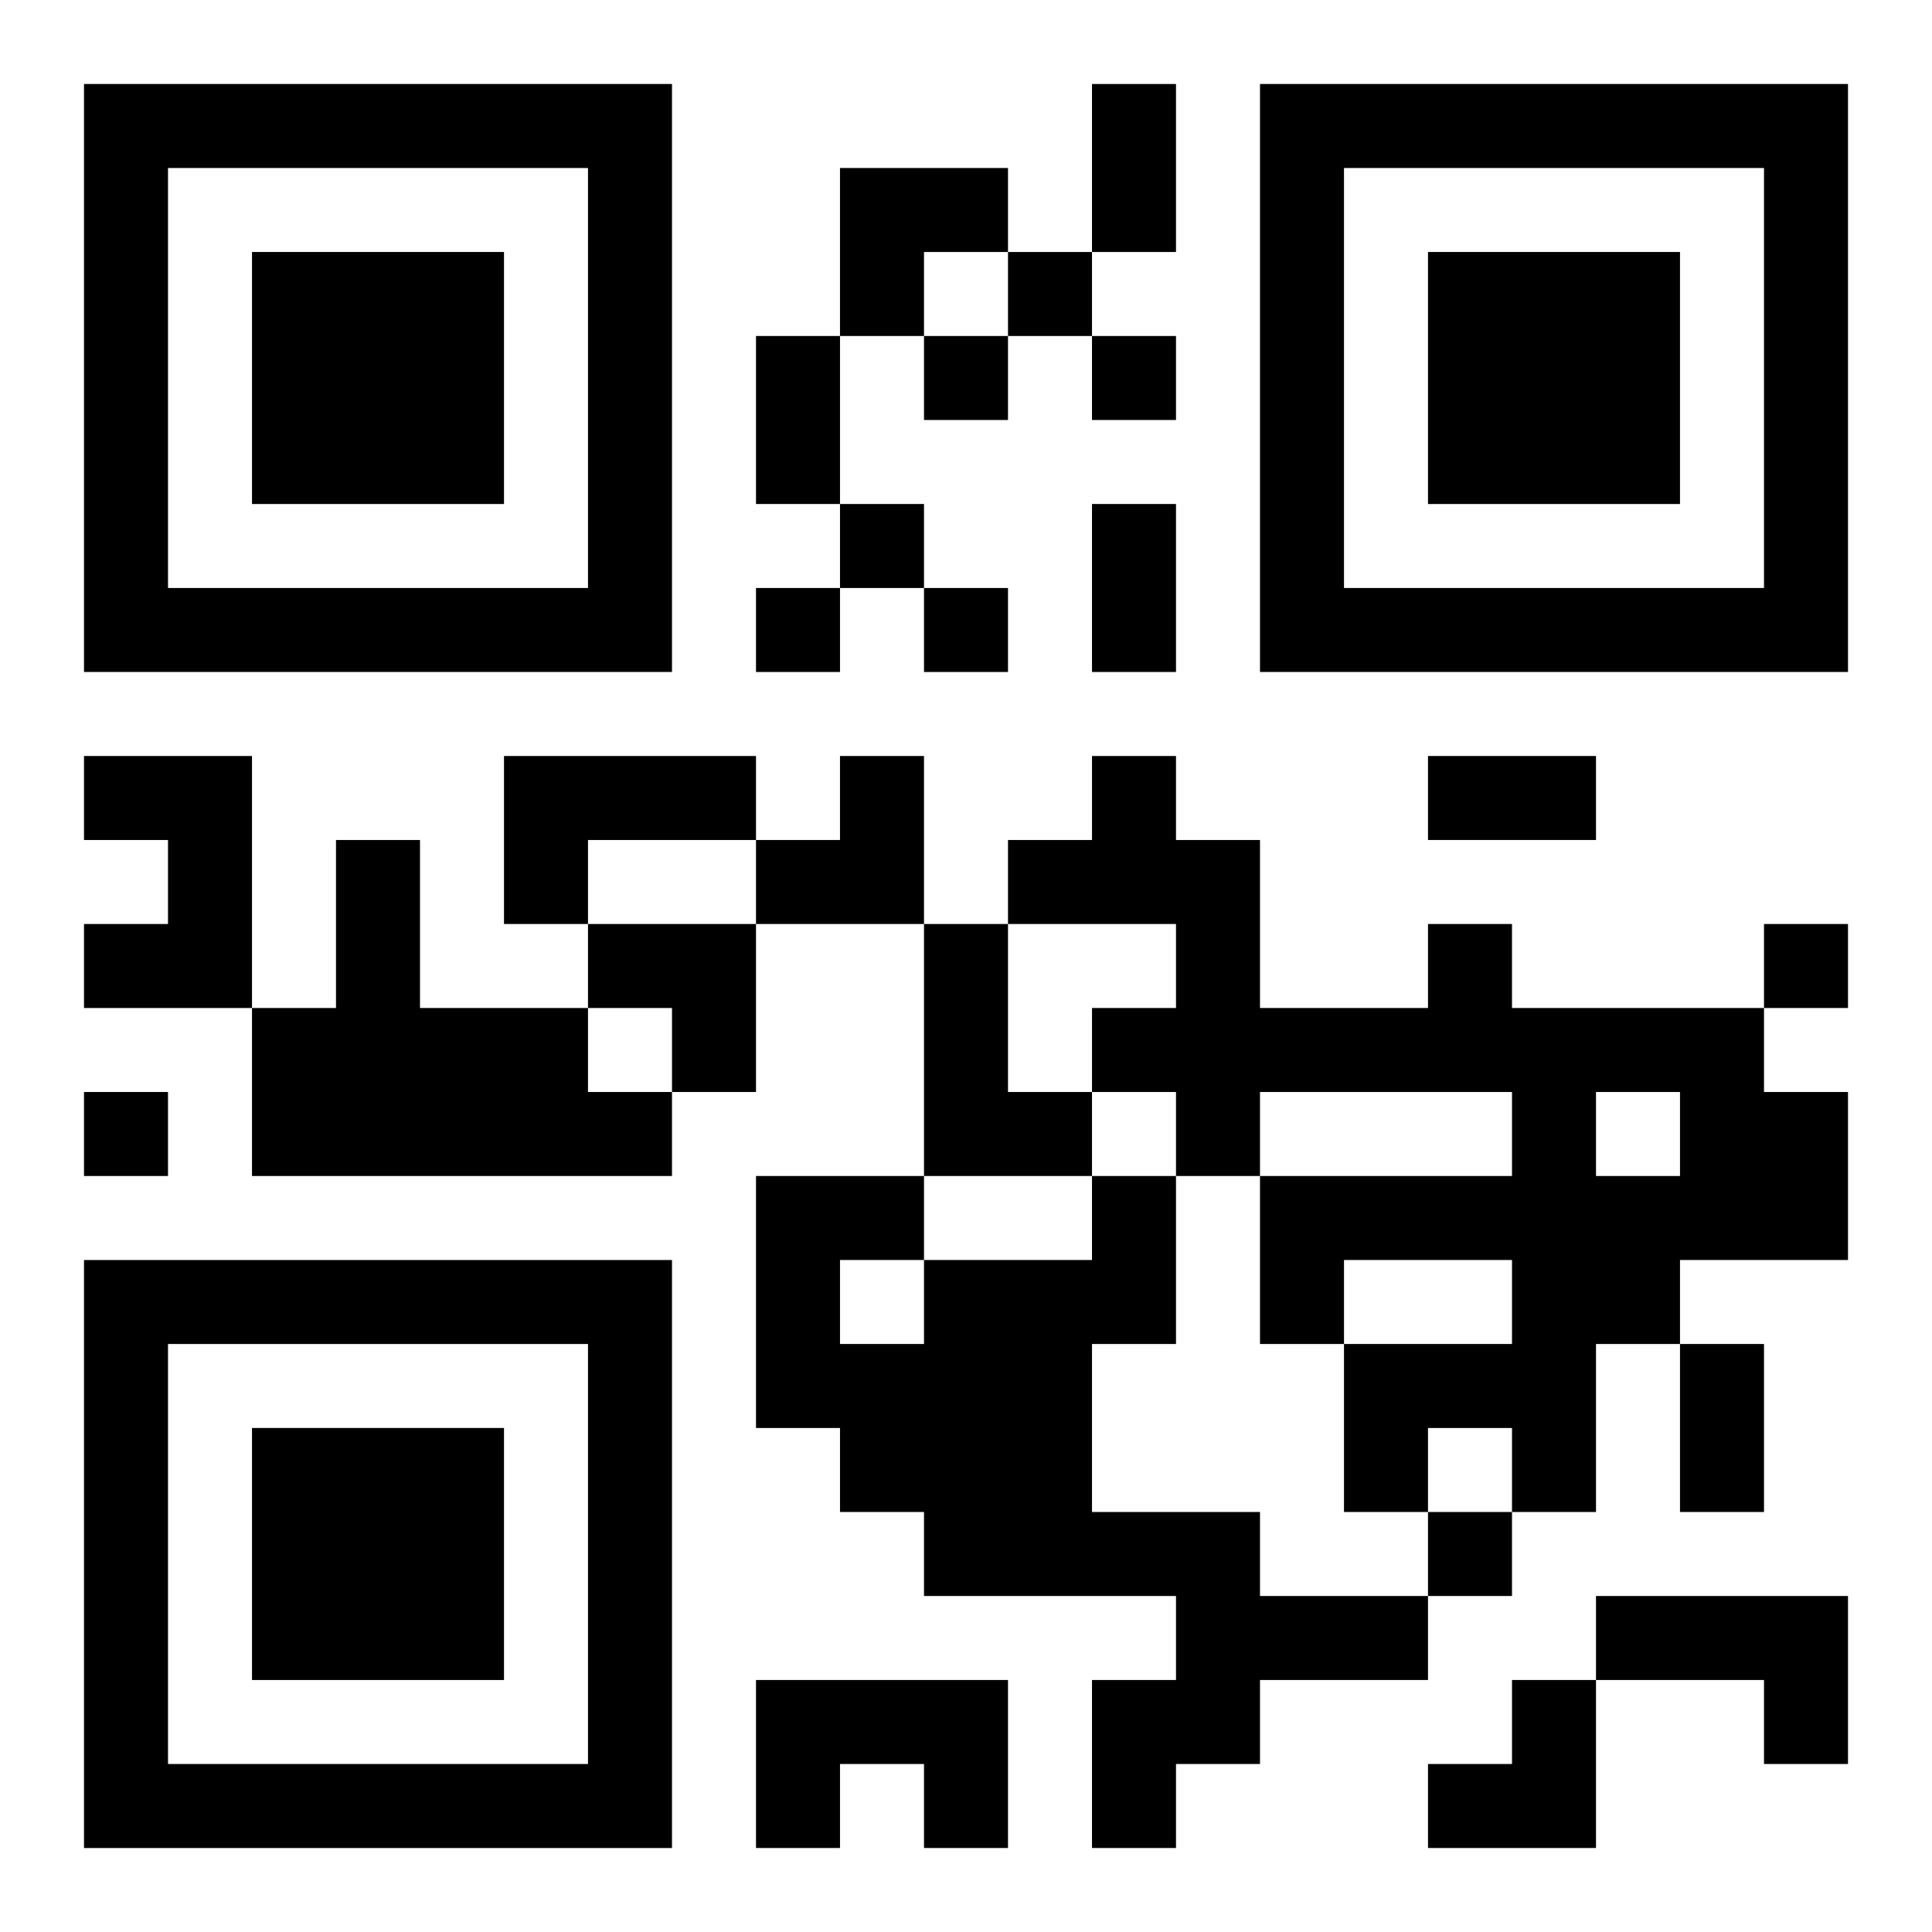
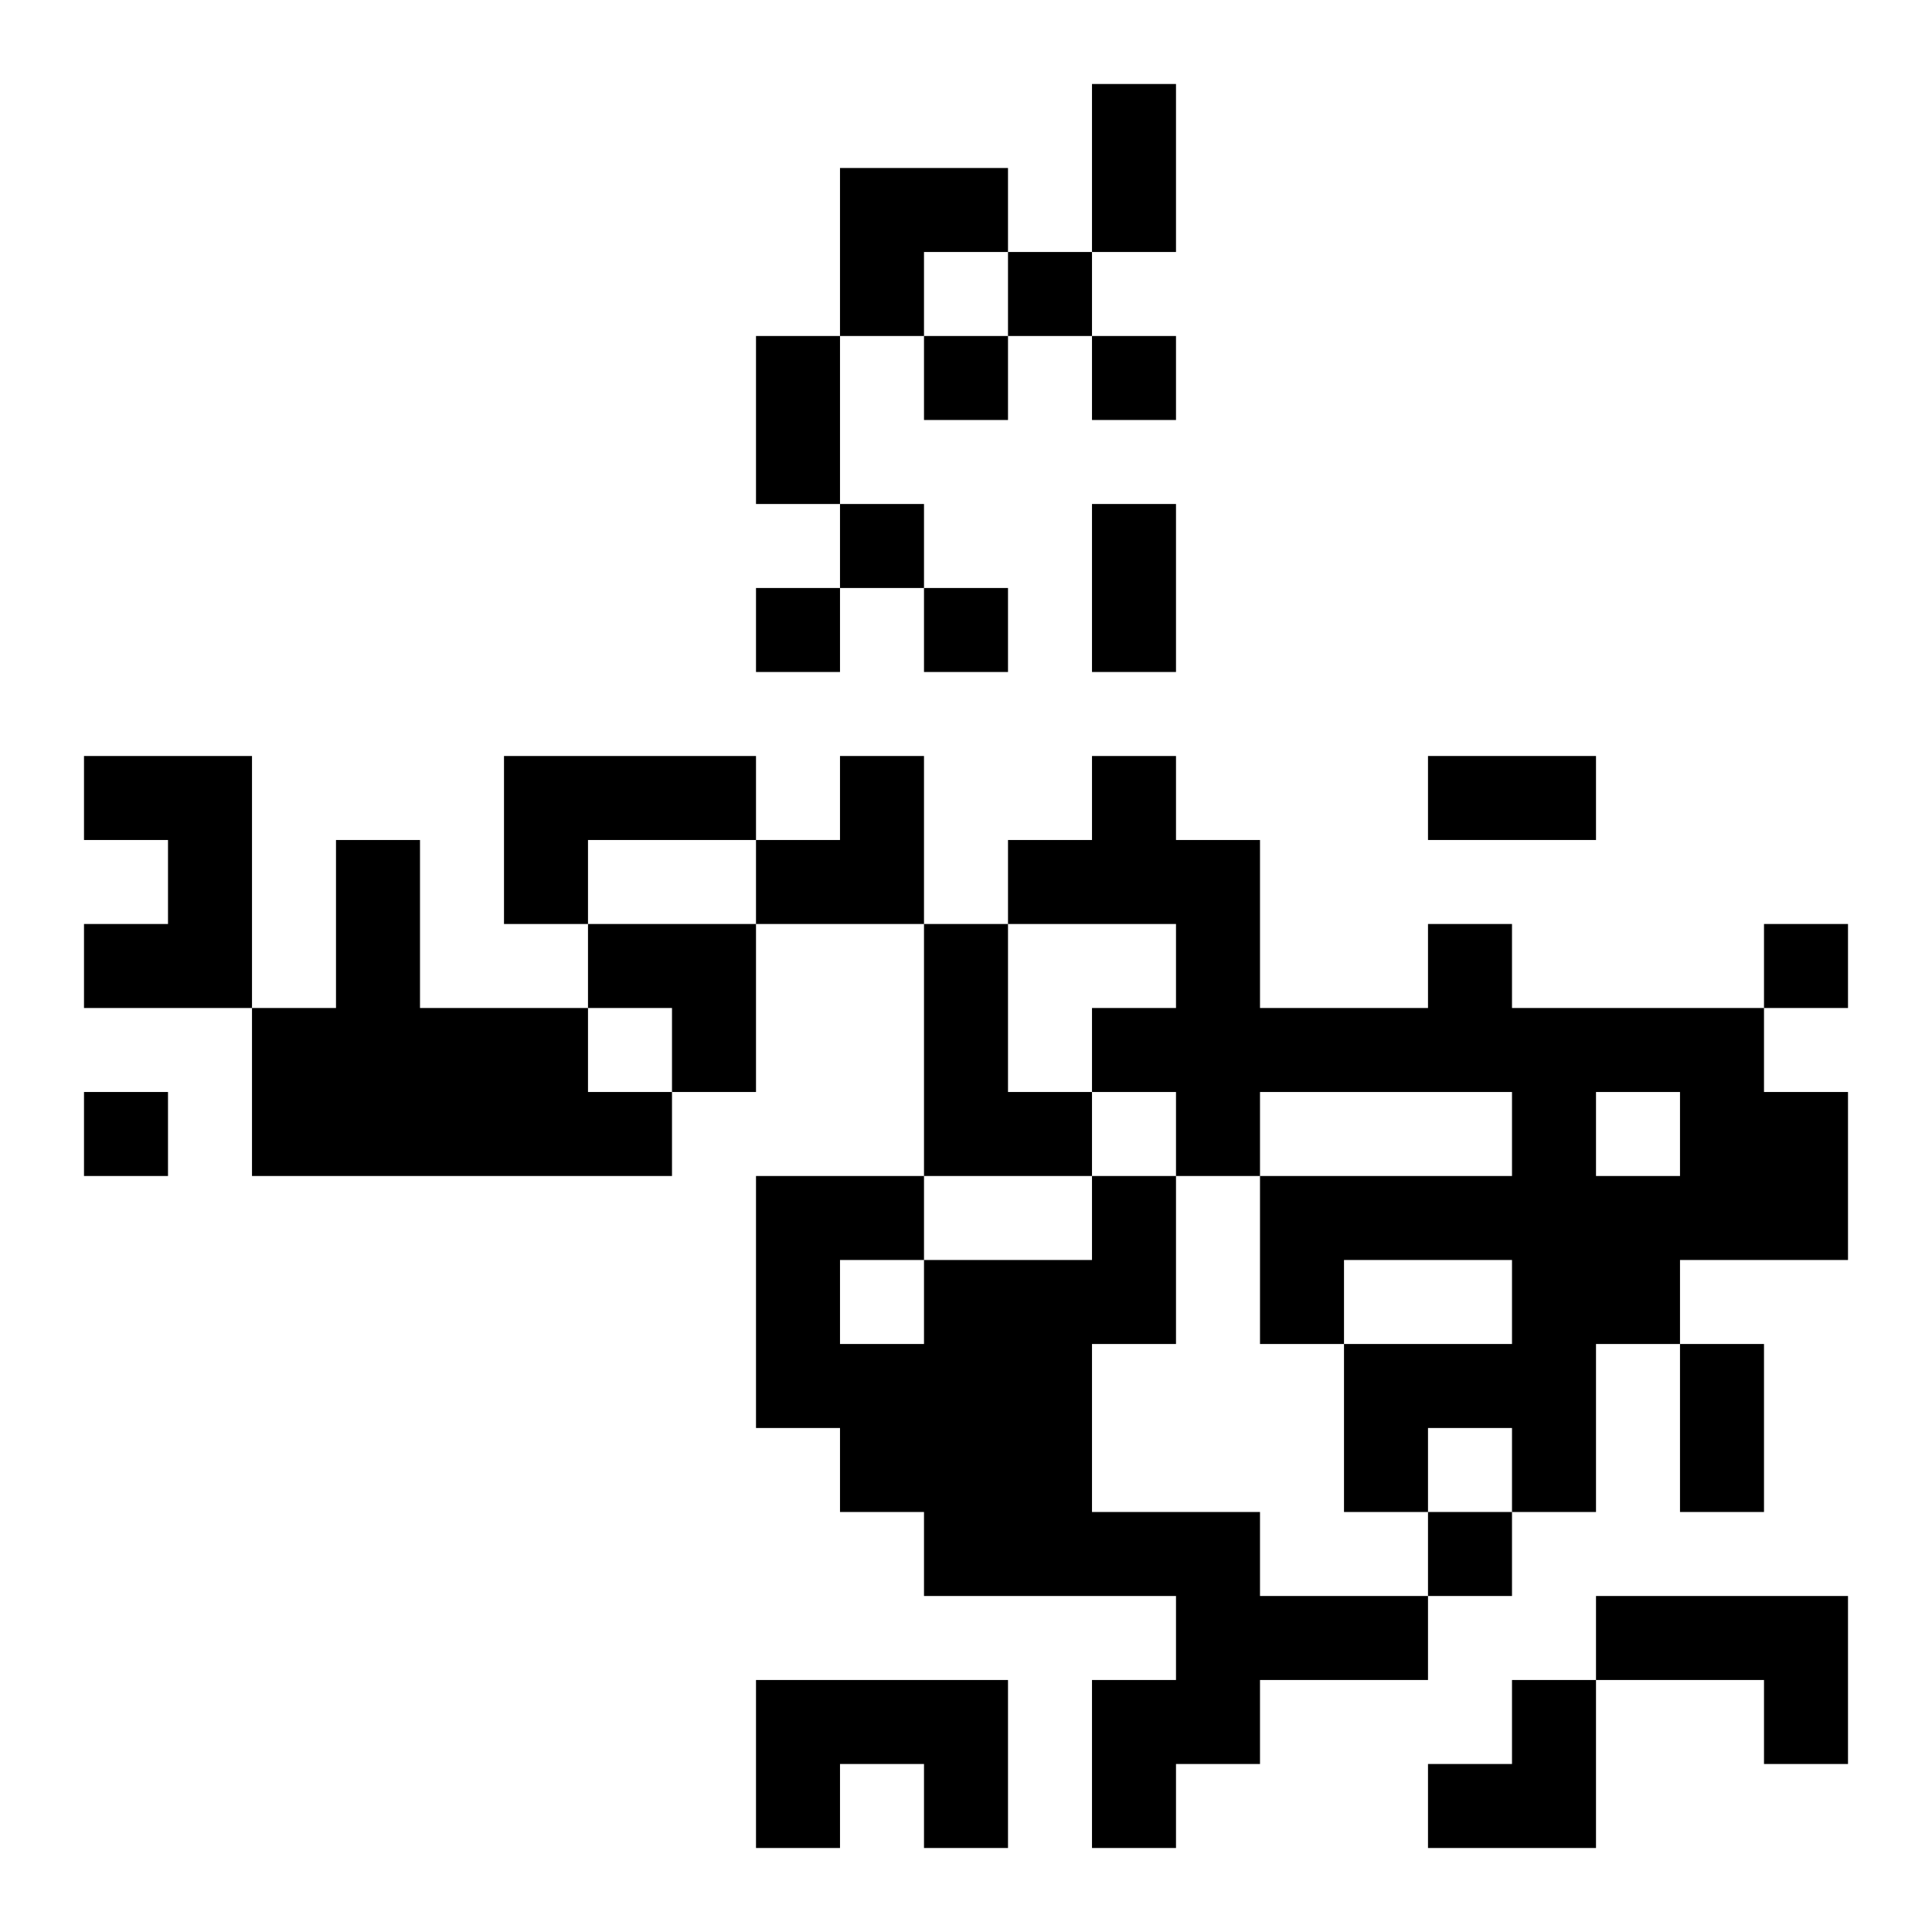
<svg xmlns="http://www.w3.org/2000/svg" xmlns:xlink="http://www.w3.org/1999/xlink" width="250" height="250" baseProfile="full" version="1.1" viewBox="-1 -1 23 23">
  <symbol id="a">
-     <path d="m0 7v7h7v-7h-7zm1 1h5v5h-5v-5zm1 1v3h3v-3h-3z" />
-   </symbol>
+     </symbol>
  <use y="-7" xlink:href="#a" />
  <use y="7" xlink:href="#a" />
  <use x="14" y="-7" xlink:href="#a" />
  <path d="m0 8h2v3h-2v-1h1v-1h-1v-1m5 0h3v1h-2v1h-1v-2m-2 1h1v2h2v1h1v1h-5v-2h1v-2m7 1h1v2h1v1h-2v-3m6 0h1v1h3v1h1v2h-2v1h-1v2h-1v-1h-1v1h-1v-2h2v-1h-2v1h-1v-2h3v-1h-3v1h-1v-1h-1v-1h1v-1h-2v-1h1v-1h1v1h1v2h2v-1m2 2v1h1v-1h-1m-6 1h1v2h-1v2h2v1h2v1h-2v1h-1v1h-1v-2h1v-1h-3v-1h-1v-1h-1v-3h2v1h2v-1m-3 1v1h1v-1h-1m9 4h3v2h-1v-1h-2v-1m-10 1h3v2h-1v-1h-1v1h-1v-2m3-17v1h1v-1h-1m-1 1v1h1v-1h-1m2 0v1h1v-1h-1m-3 2v1h1v-1h-1m-1 1v1h1v-1h-1m2 0v1h1v-1h-1m10 4v1h1v-1h-1m-20 2v1h1v-1h-1m16 5v1h1v-1h-1m-4-17h1v2h-1v-2m-4 3h1v2h-1v-2m4 2h1v2h-1v-2m4 3h2v1h-2v-1m3 7h1v2h-1v-2m-10-14h2v1h-1v1h-1zm-1 7m1 0h1v2h-2v-1h1zm-3 2h2v2h-1v-1h-1zm10 9m1 0h1v2h-2v-1h1z" />
</svg>